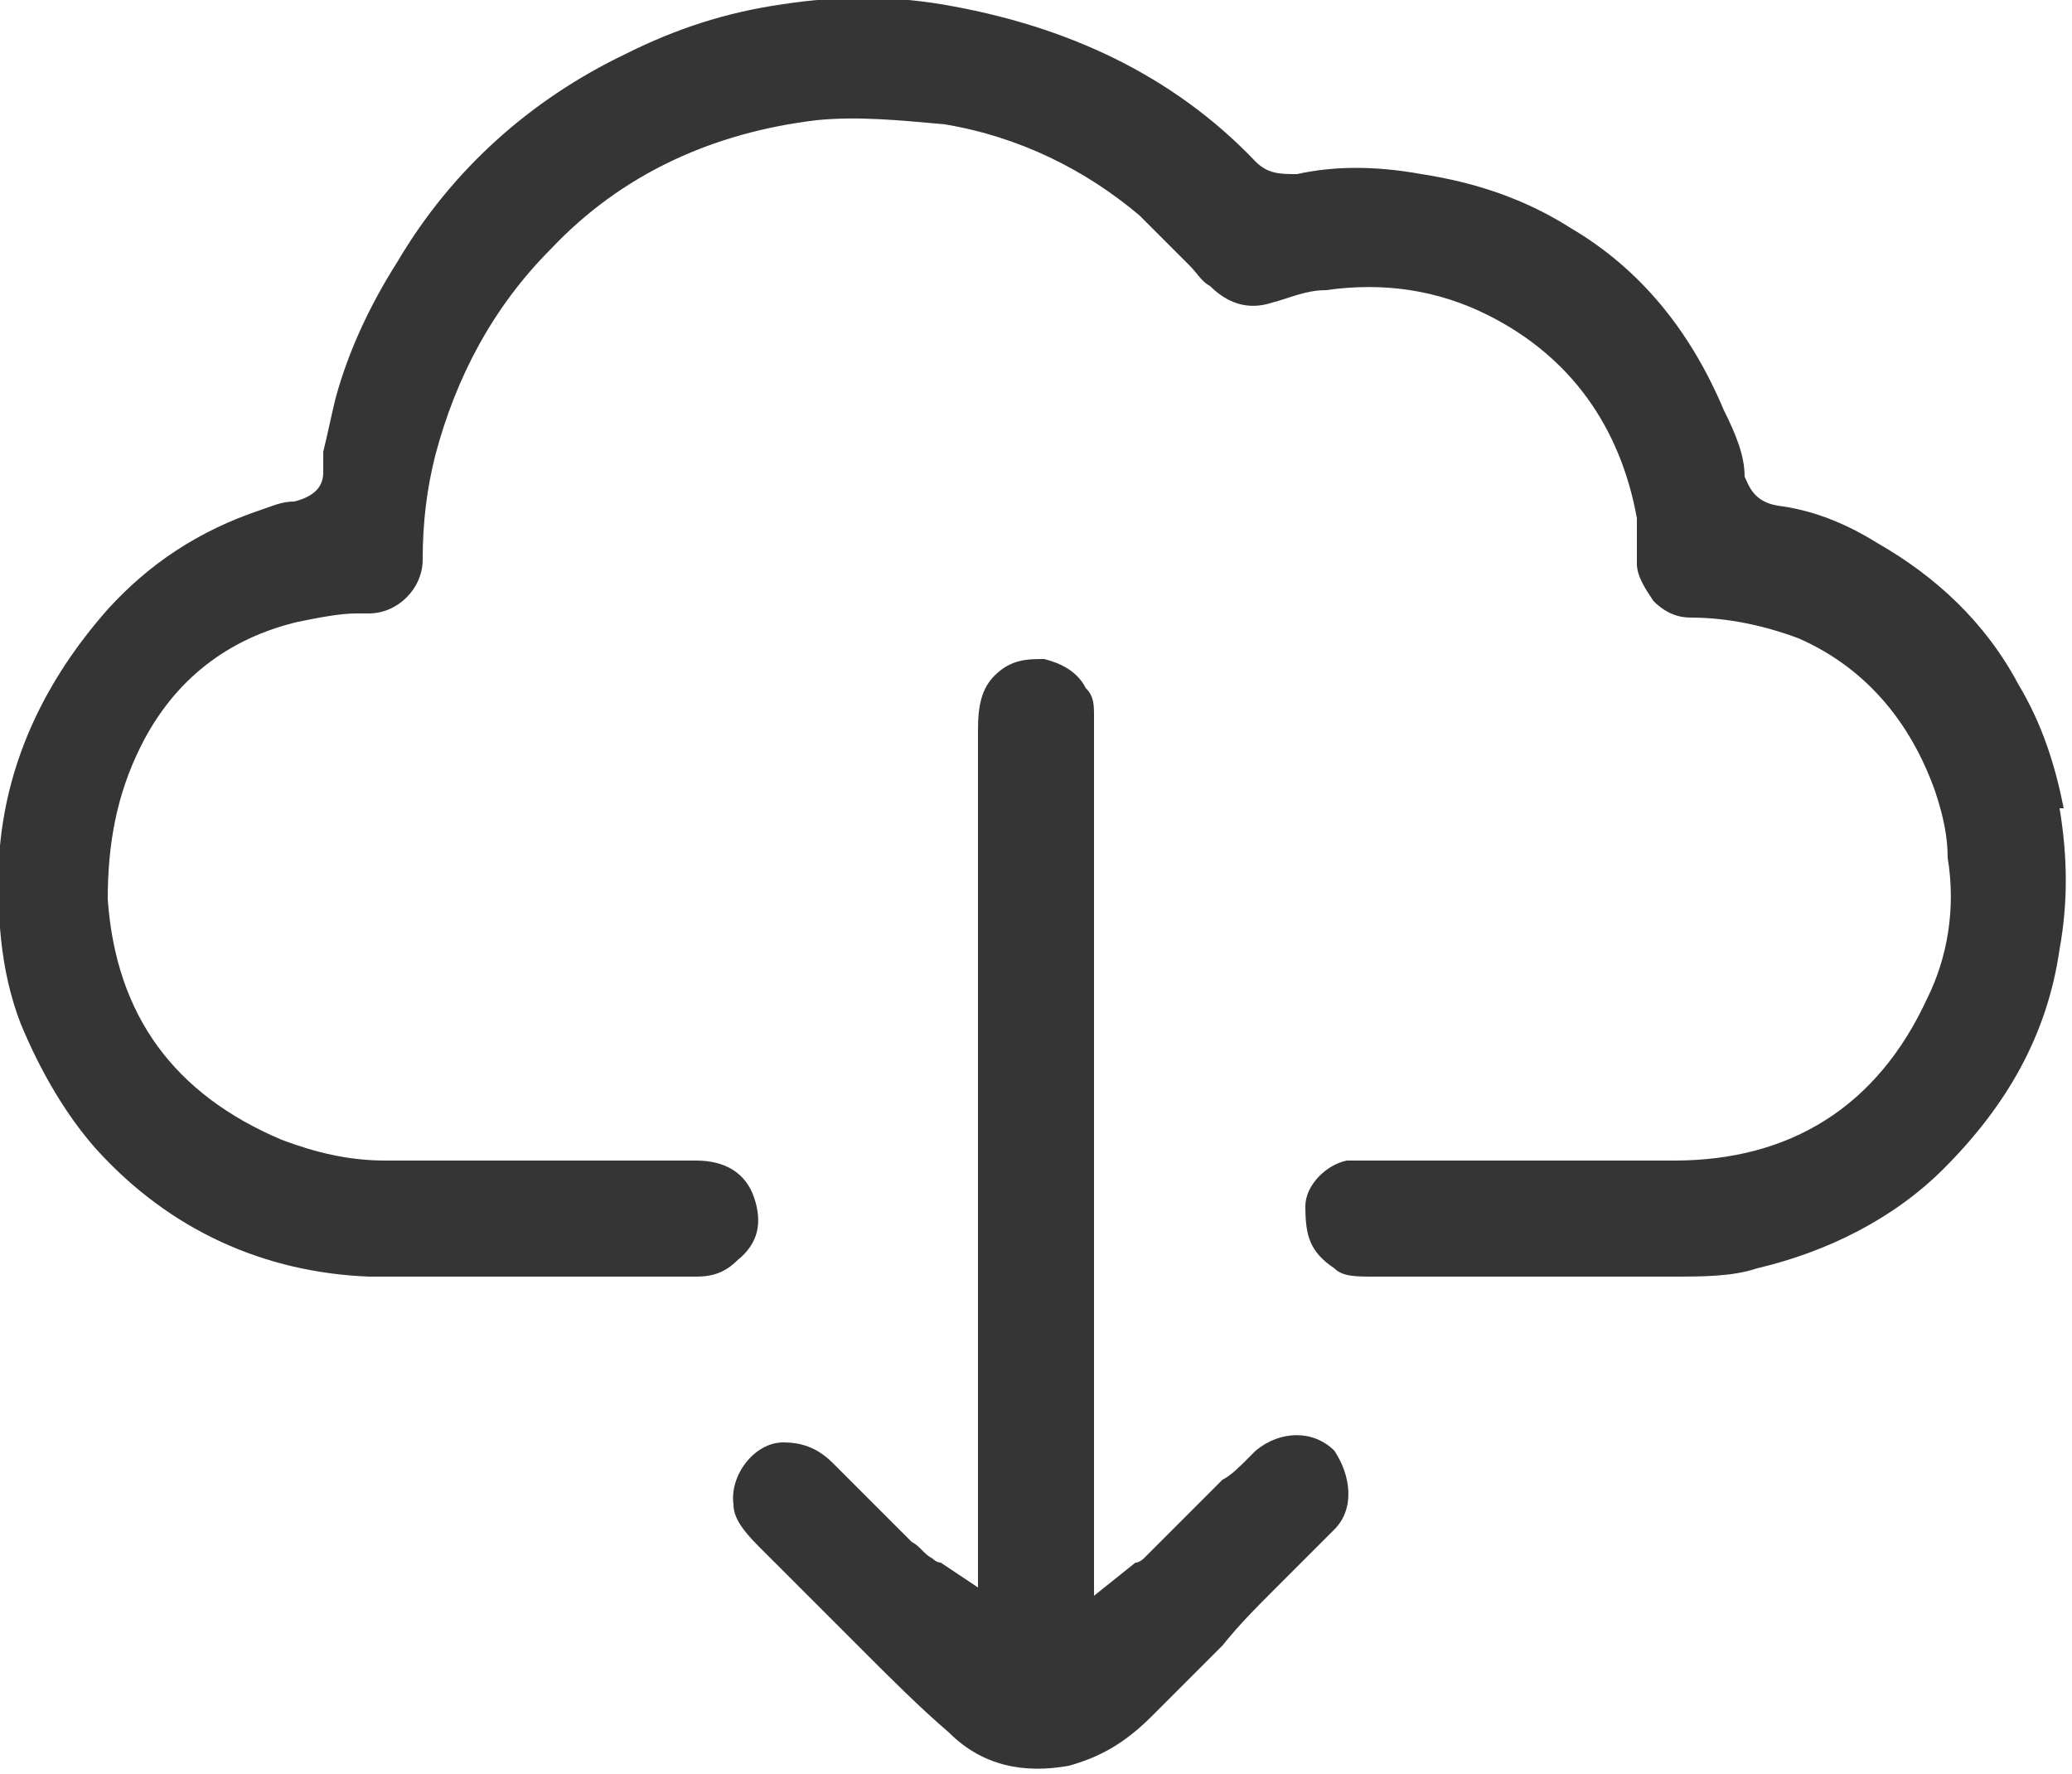
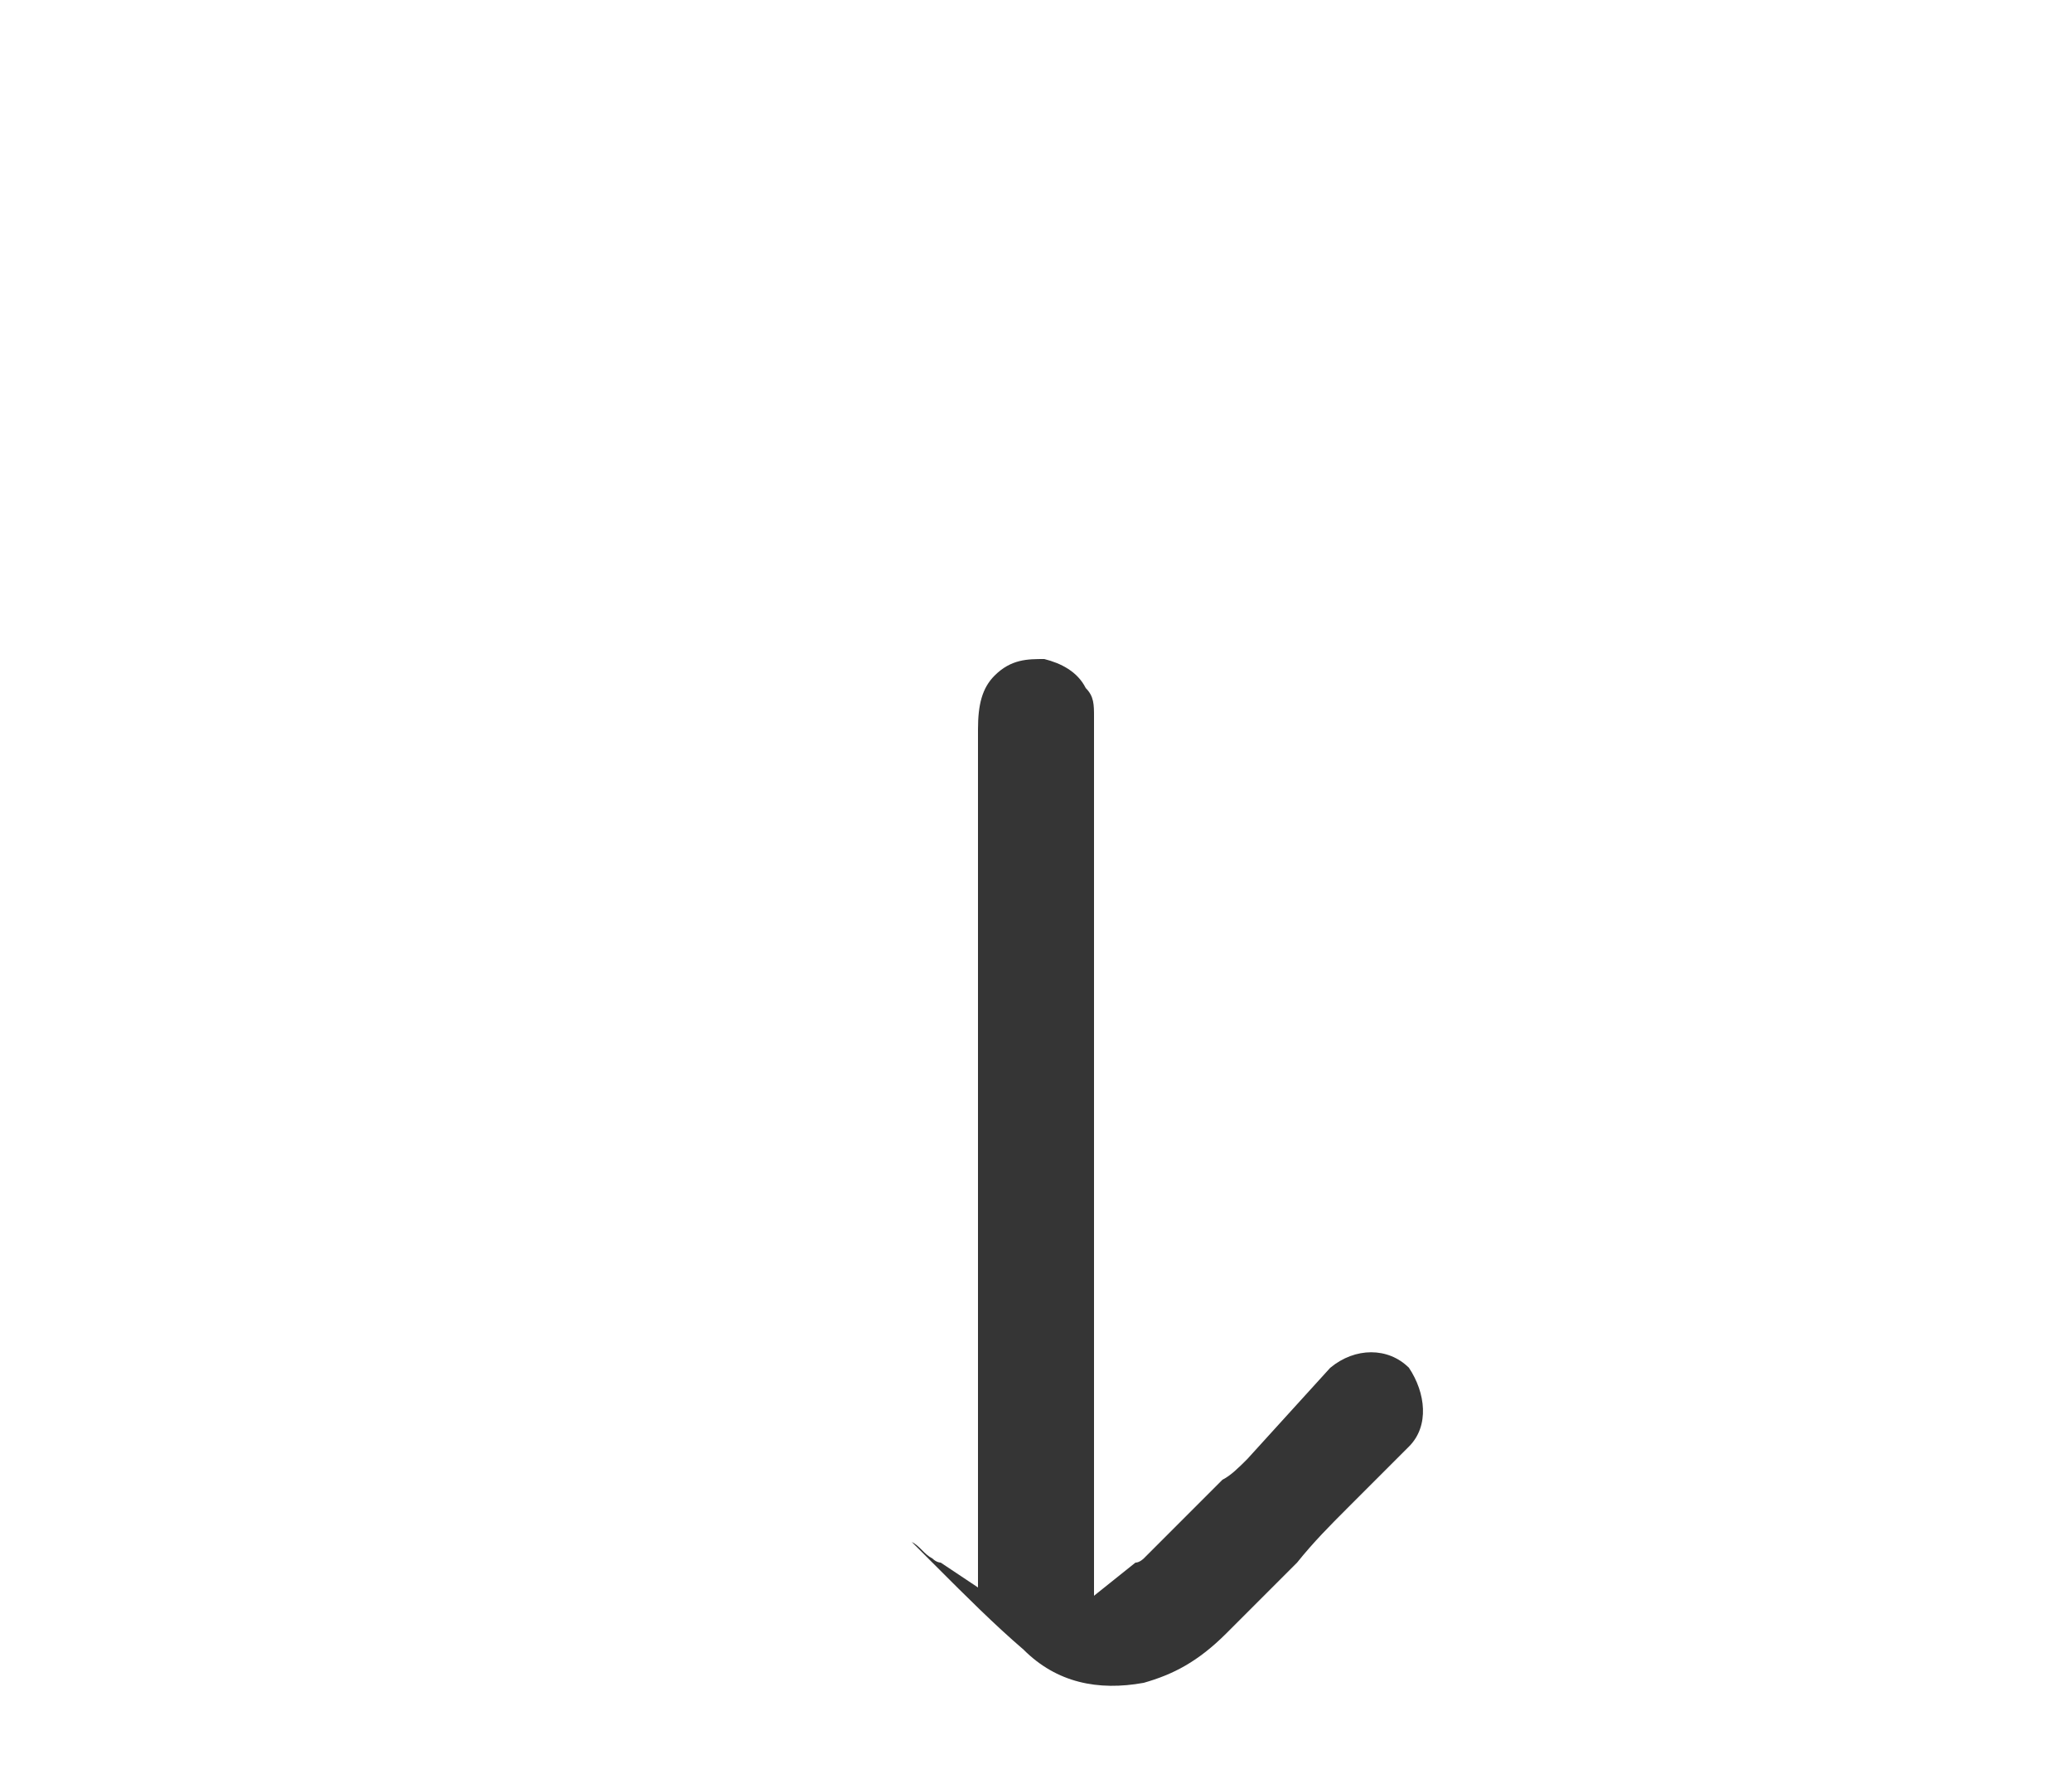
<svg xmlns="http://www.w3.org/2000/svg" id="a" width="50" height="42.8" viewBox="0 0 50 42.8">
  <defs>
    <style>.b{fill:#353535;}</style>
  </defs>
-   <path class="b" d="m49.8,19.5c-.2-1-.5-2-1.1-3-.8-1.5-2-2.6-3.4-3.4-.8-.5-1.6-.8-2.4-.9-.6-.1-.7-.5-.8-.7,0-.5-.2-1-.5-1.6-.8-1.9-2-3.4-3.7-4.4-1.1-.7-2.3-1.1-3.6-1.3-1.1-.2-2.1-.2-3,0-.4,0-.7,0-1-.3C28.3,1.8,25.7.6,22.7.1c-1.2-.2-2.5-.2-3.8,0-1.4.2-2.6.6-3.8,1.2-2.3,1.1-4.2,2.8-5.5,5-.7,1.1-1.2,2.2-1.5,3.3-.1.4-.2.9-.3,1.3h0c0,.2,0,.3,0,.5,0,.4-.3.6-.7.7-.3,0-.5.1-.8.2-1.5.5-2.7,1.3-3.7,2.4C1.1,16.4.2,18.3,0,20.4c-.1,1.6,0,3,.5,4.3.5,1.2,1.1,2.2,1.8,3,1.8,2,4.1,3,6.6,3.1.8,0,1.7,0,2.5,0,.4,0,.8,0,1.2,0h.6s.9,0,.9,0c.9,0,1.8,0,2.7,0,.4,0,.7-.1,1-.4.5-.4.6-.9.4-1.5-.2-.6-.7-.9-1.4-.9-1.1,0-2.1,0-3.2,0-1.4,0-2.8,0-4.3,0-.9,0-1.7-.2-2.5-.5-2.6-1.1-4-3-4.2-5.8,0-1.3.2-2.5.8-3.7.8-1.6,2.1-2.6,3.8-3,.5-.1,1-.2,1.4-.2h0c0,0,.2,0,.3,0,.7,0,1.3-.6,1.3-1.3,0-.9.1-1.7.3-2.5.5-1.9,1.4-3.6,2.8-5,1.7-1.8,3.9-2.8,6.4-3.1,1-.1,2,0,3.1.1,1.8.3,3.4,1.1,4.7,2.2.4.4.8.8,1.2,1.2.2.2.3.4.5.5.4.4.9.6,1.5.4.4-.1.8-.3,1.3-.3,1.4-.2,2.7,0,3.9.6,2,1,3.2,2.7,3.6,4.9,0,.3,0,.6,0,1.1,0,.3.2.6.4.9.3.3.6.4.9.4.9,0,1.8.2,2.6.5,1.6.7,2.7,2,3.3,3.7.2.6.3,1.1.3,1.6.2,1.2,0,2.4-.5,3.4-1.2,2.6-3.3,3.9-6.1,3.9-1.6,0-3.2,0-4.8,0-.8,0-1.5,0-2.3,0h-.3c-.2,0-.4,0-.5,0-.5.1-1,.6-1,1.1,0,.7.1,1.1.7,1.5.2.2.5.2,1,.2h0c2.2,0,4.7,0,7.1,0,.8,0,1.5,0,2.1-.2,1.7-.4,3.3-1.2,4.5-2.4,1.5-1.5,2.5-3.2,2.8-5.3.2-1.1.2-2.2,0-3.4Z" />
-   <path class="b" d="m30.1,35.2c-.2.2-.4.4-.6.5-.4.4-.7.7-1.1,1.1l-.8.8c0,0-.1.1-.2.1h0c0,0-1,.8-1,.8v-12.9c0-2.8,0-5.5,0-8.3,0-.3,0-.5-.2-.7-.2-.4-.6-.6-1-.7-.4,0-.8,0-1.2.4-.3.3-.4.7-.4,1.3,0,4.2,0,8.5,0,12.7v8s-.9-.6-.9-.6c0,0,0,0,0,0,0,0-.1,0-.2-.1-.2-.1-.3-.3-.5-.4l-1.9-1.9c-.4-.4-.8-.5-1.2-.5-.7,0-1.3.8-1.2,1.5,0,.3.2.6.6,1l1.6,1.6c.3.3.6.6.9.9.7.7,1.4,1.4,2.1,2,.8.8,1.8,1,2.9.8.7-.2,1.3-.5,2-1.2.6-.6,1.1-1.1,1.7-1.7h0c.4-.5.8-.9,1.2-1.3.1-.1.2-.2.4-.4.4-.4.7-.7,1.1-1.1.5-.5.4-1.3,0-1.9-.5-.5-1.3-.5-1.9,0Z" />
+   <path class="b" d="m30.1,35.2c-.2.2-.4.4-.6.5-.4.4-.7.7-1.1,1.1l-.8.8c0,0-.1.1-.2.1h0c0,0-1,.8-1,.8v-12.9c0-2.8,0-5.5,0-8.3,0-.3,0-.5-.2-.7-.2-.4-.6-.6-1-.7-.4,0-.8,0-1.2.4-.3.3-.4.7-.4,1.3,0,4.2,0,8.5,0,12.7v8s-.9-.6-.9-.6c0,0,0,0,0,0,0,0-.1,0-.2-.1-.2-.1-.3-.3-.5-.4l-1.9-1.9l1.6,1.6c.3.3.6.6.9.9.7.7,1.4,1.4,2.1,2,.8.8,1.8,1,2.9.8.7-.2,1.3-.5,2-1.2.6-.6,1.1-1.1,1.7-1.7h0c.4-.5.8-.9,1.2-1.3.1-.1.2-.2.4-.4.4-.4.7-.7,1.1-1.1.5-.5.4-1.3,0-1.9-.5-.5-1.3-.5-1.9,0Z" />
</svg>